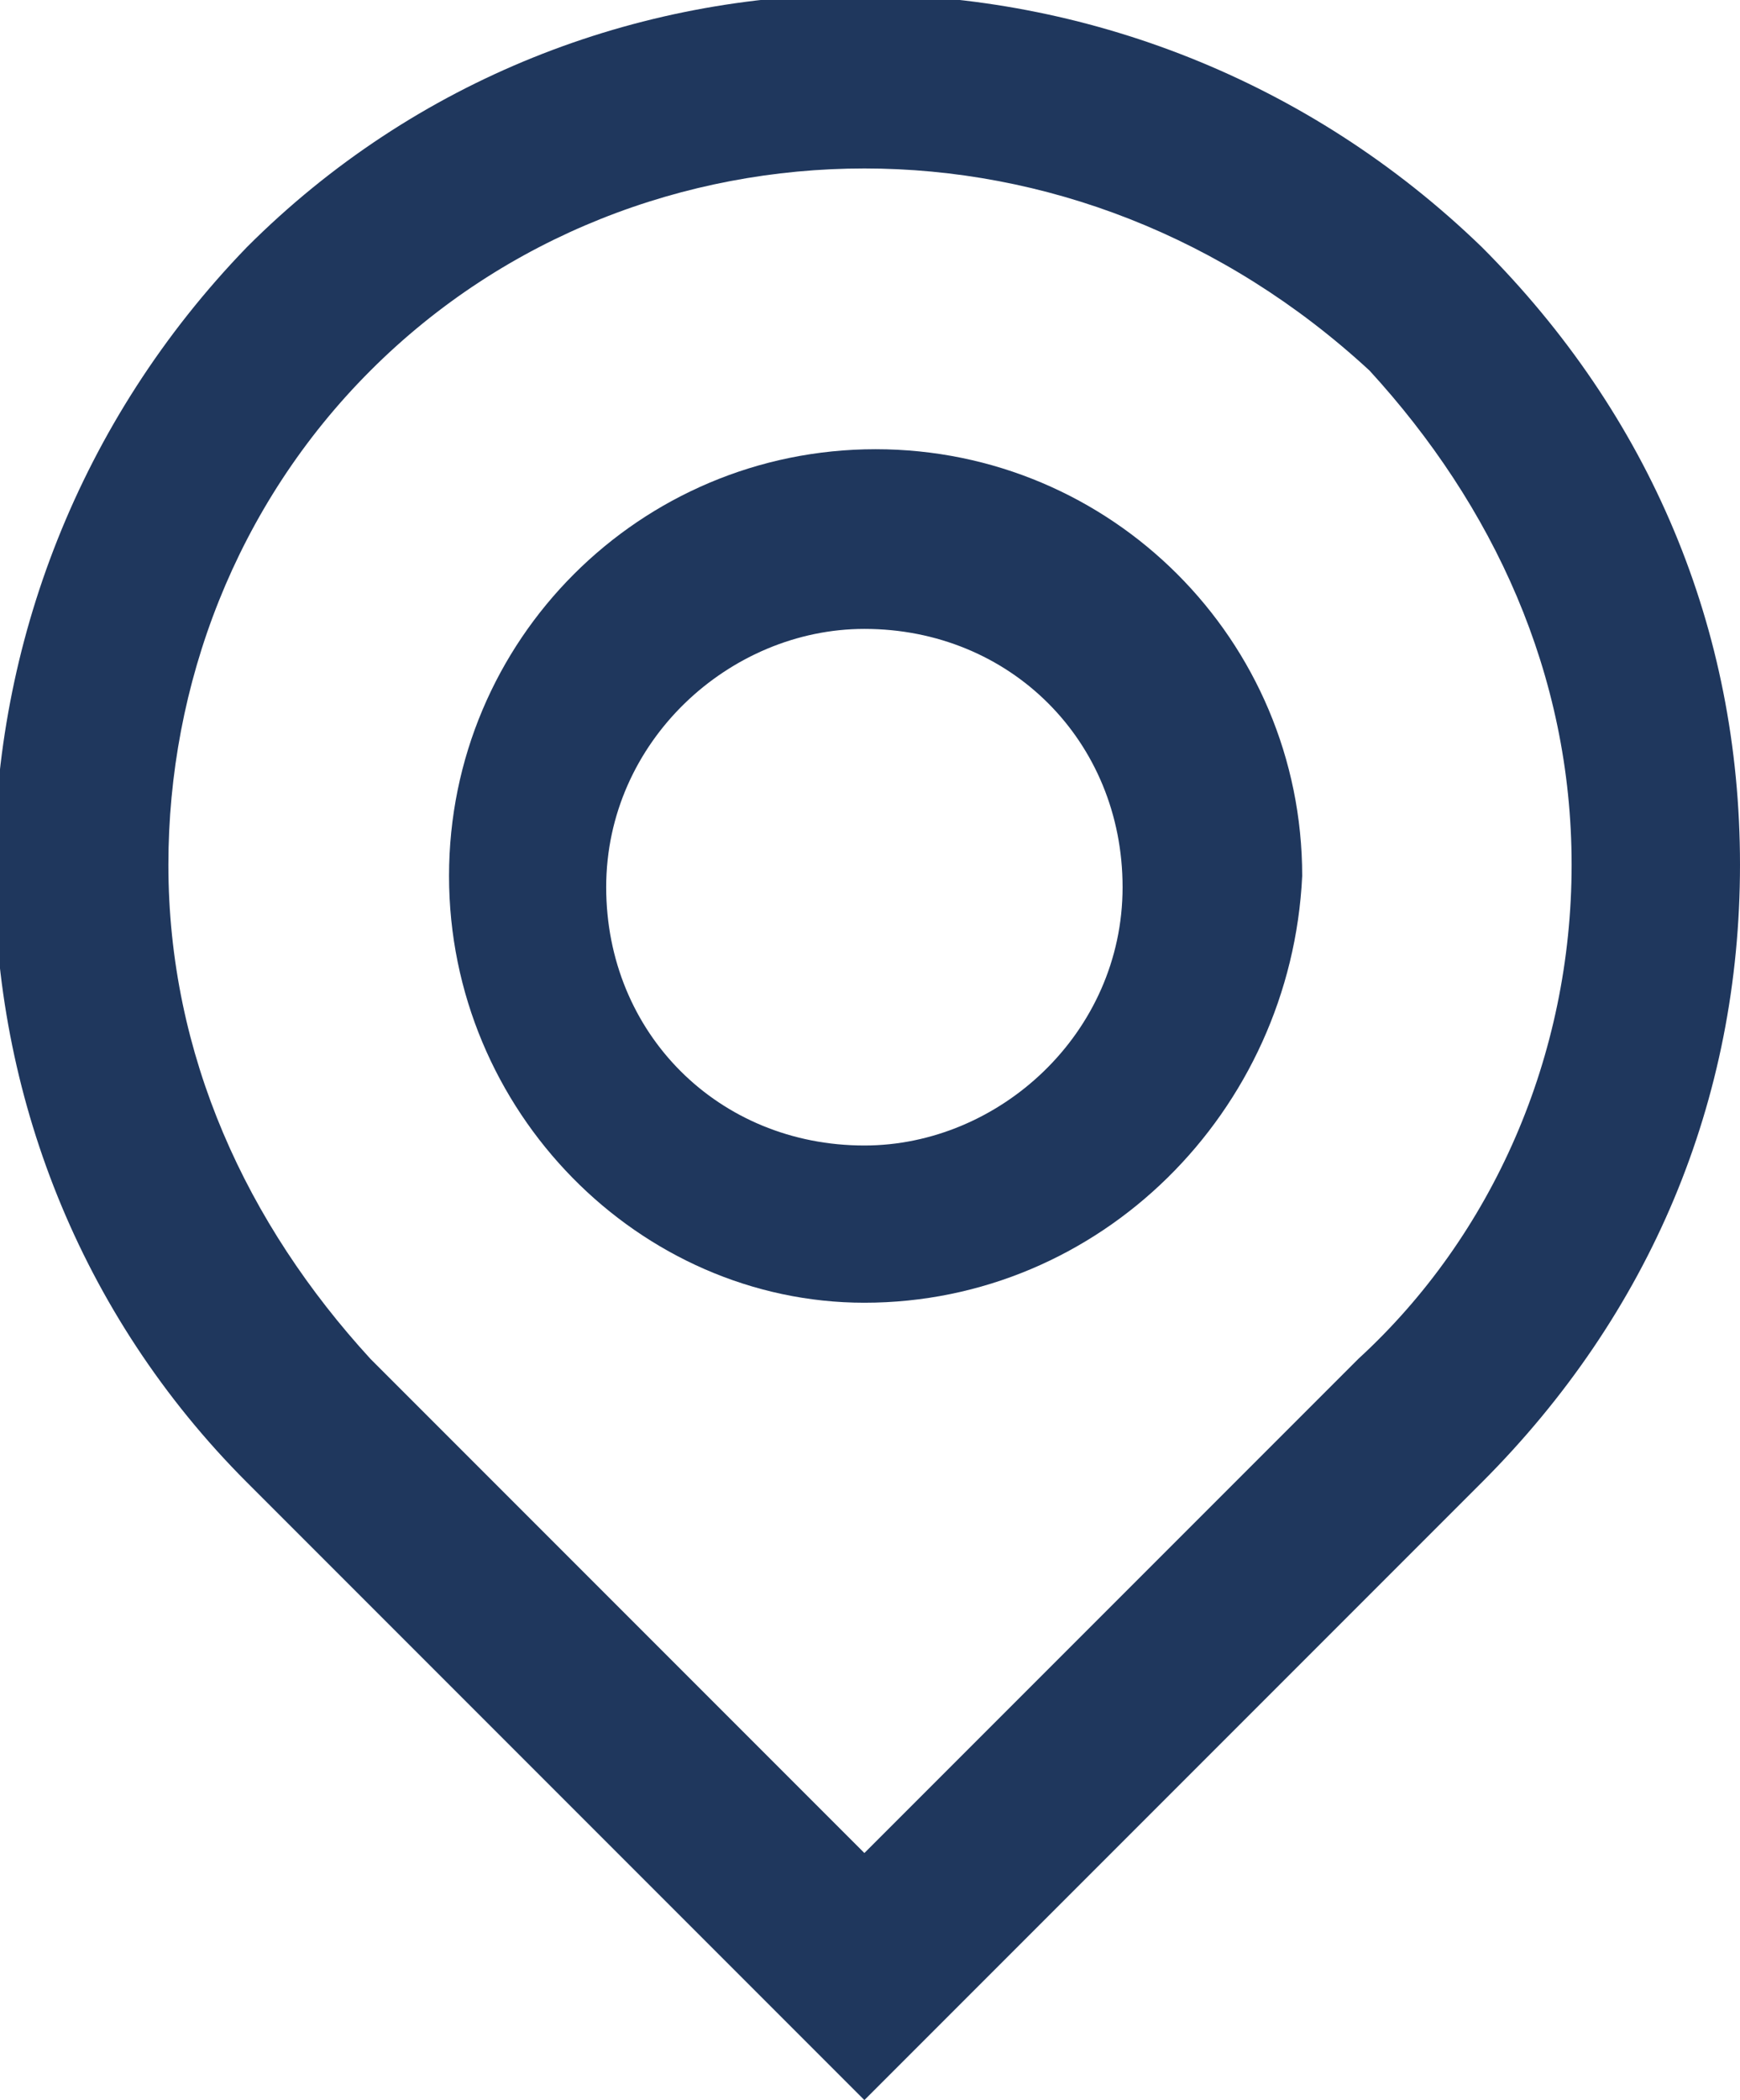
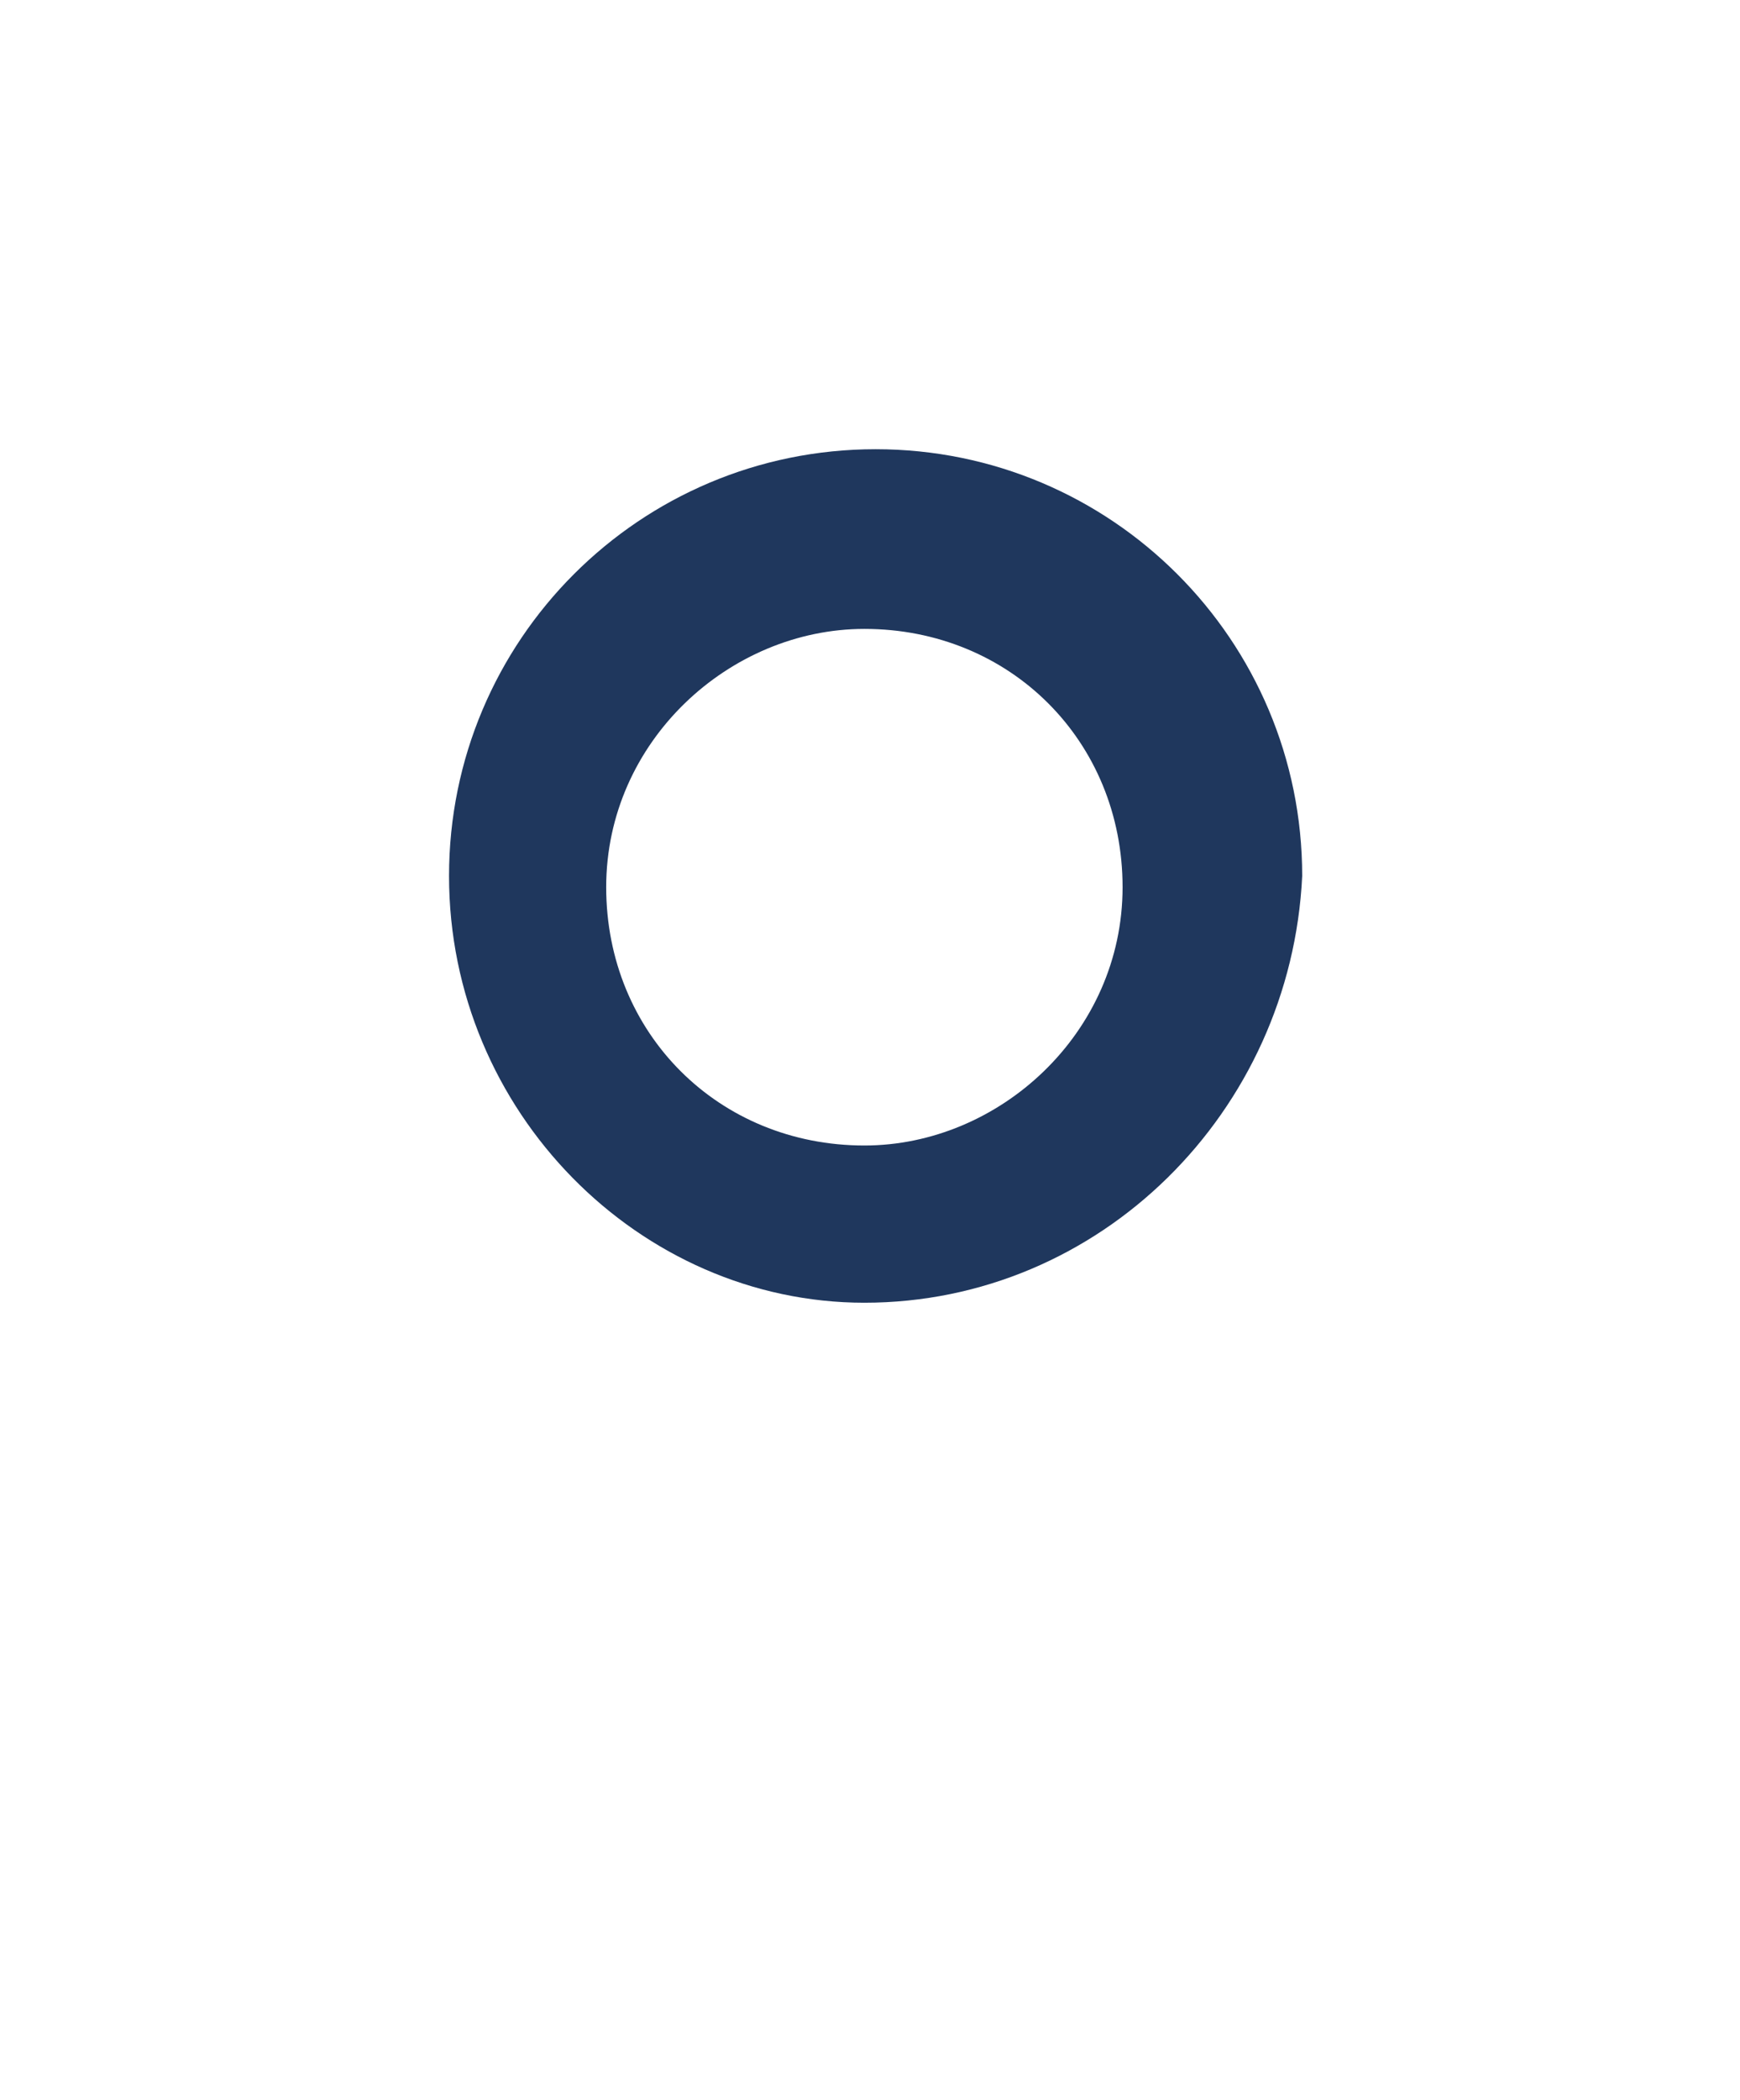
<svg xmlns="http://www.w3.org/2000/svg" version="1.1" id="Calque_1" x="0" y="0" viewBox="0 0 15.5 18.7" xml:space="preserve">
  <style>.st0{fill:#1f375d}</style>
-   <path class="st0" d="M7.7 18.7l-5.5-5.5c-3-3-3-7.9 0-11 3-3 7.9-3 11 0 1.5 1.5 2.3 3.4 2.3 5.5s-.8 4-2.3 5.5l-5.5 5.5zm0-17.2c-1.6 0-3.2.6-4.4 1.8-1.2 1.2-1.8 2.8-1.8 4.4 0 1.7.7 3.2 1.8 4.4l4.4 4.4 4.4-4.4C13.3 11 14 9.4 14 7.7c0-1.7-.7-3.2-1.8-4.4-1.3-1.2-2.9-1.8-4.5-1.8z" />
  <path class="st0" d="M7.7 11.6c-2 0-3.7-1.7-3.7-3.8C4 5.7 5.7 4 7.8 4c2.1 0 3.8 1.7 3.8 3.8-.1 2.1-1.8 3.8-3.9 3.8zm0-6c-1.2 0-2.3 1-2.3 2.3s1 2.3 2.3 2.3c1.2 0 2.3-1 2.3-2.3S9 5.6 7.7 5.6z" />
</svg>